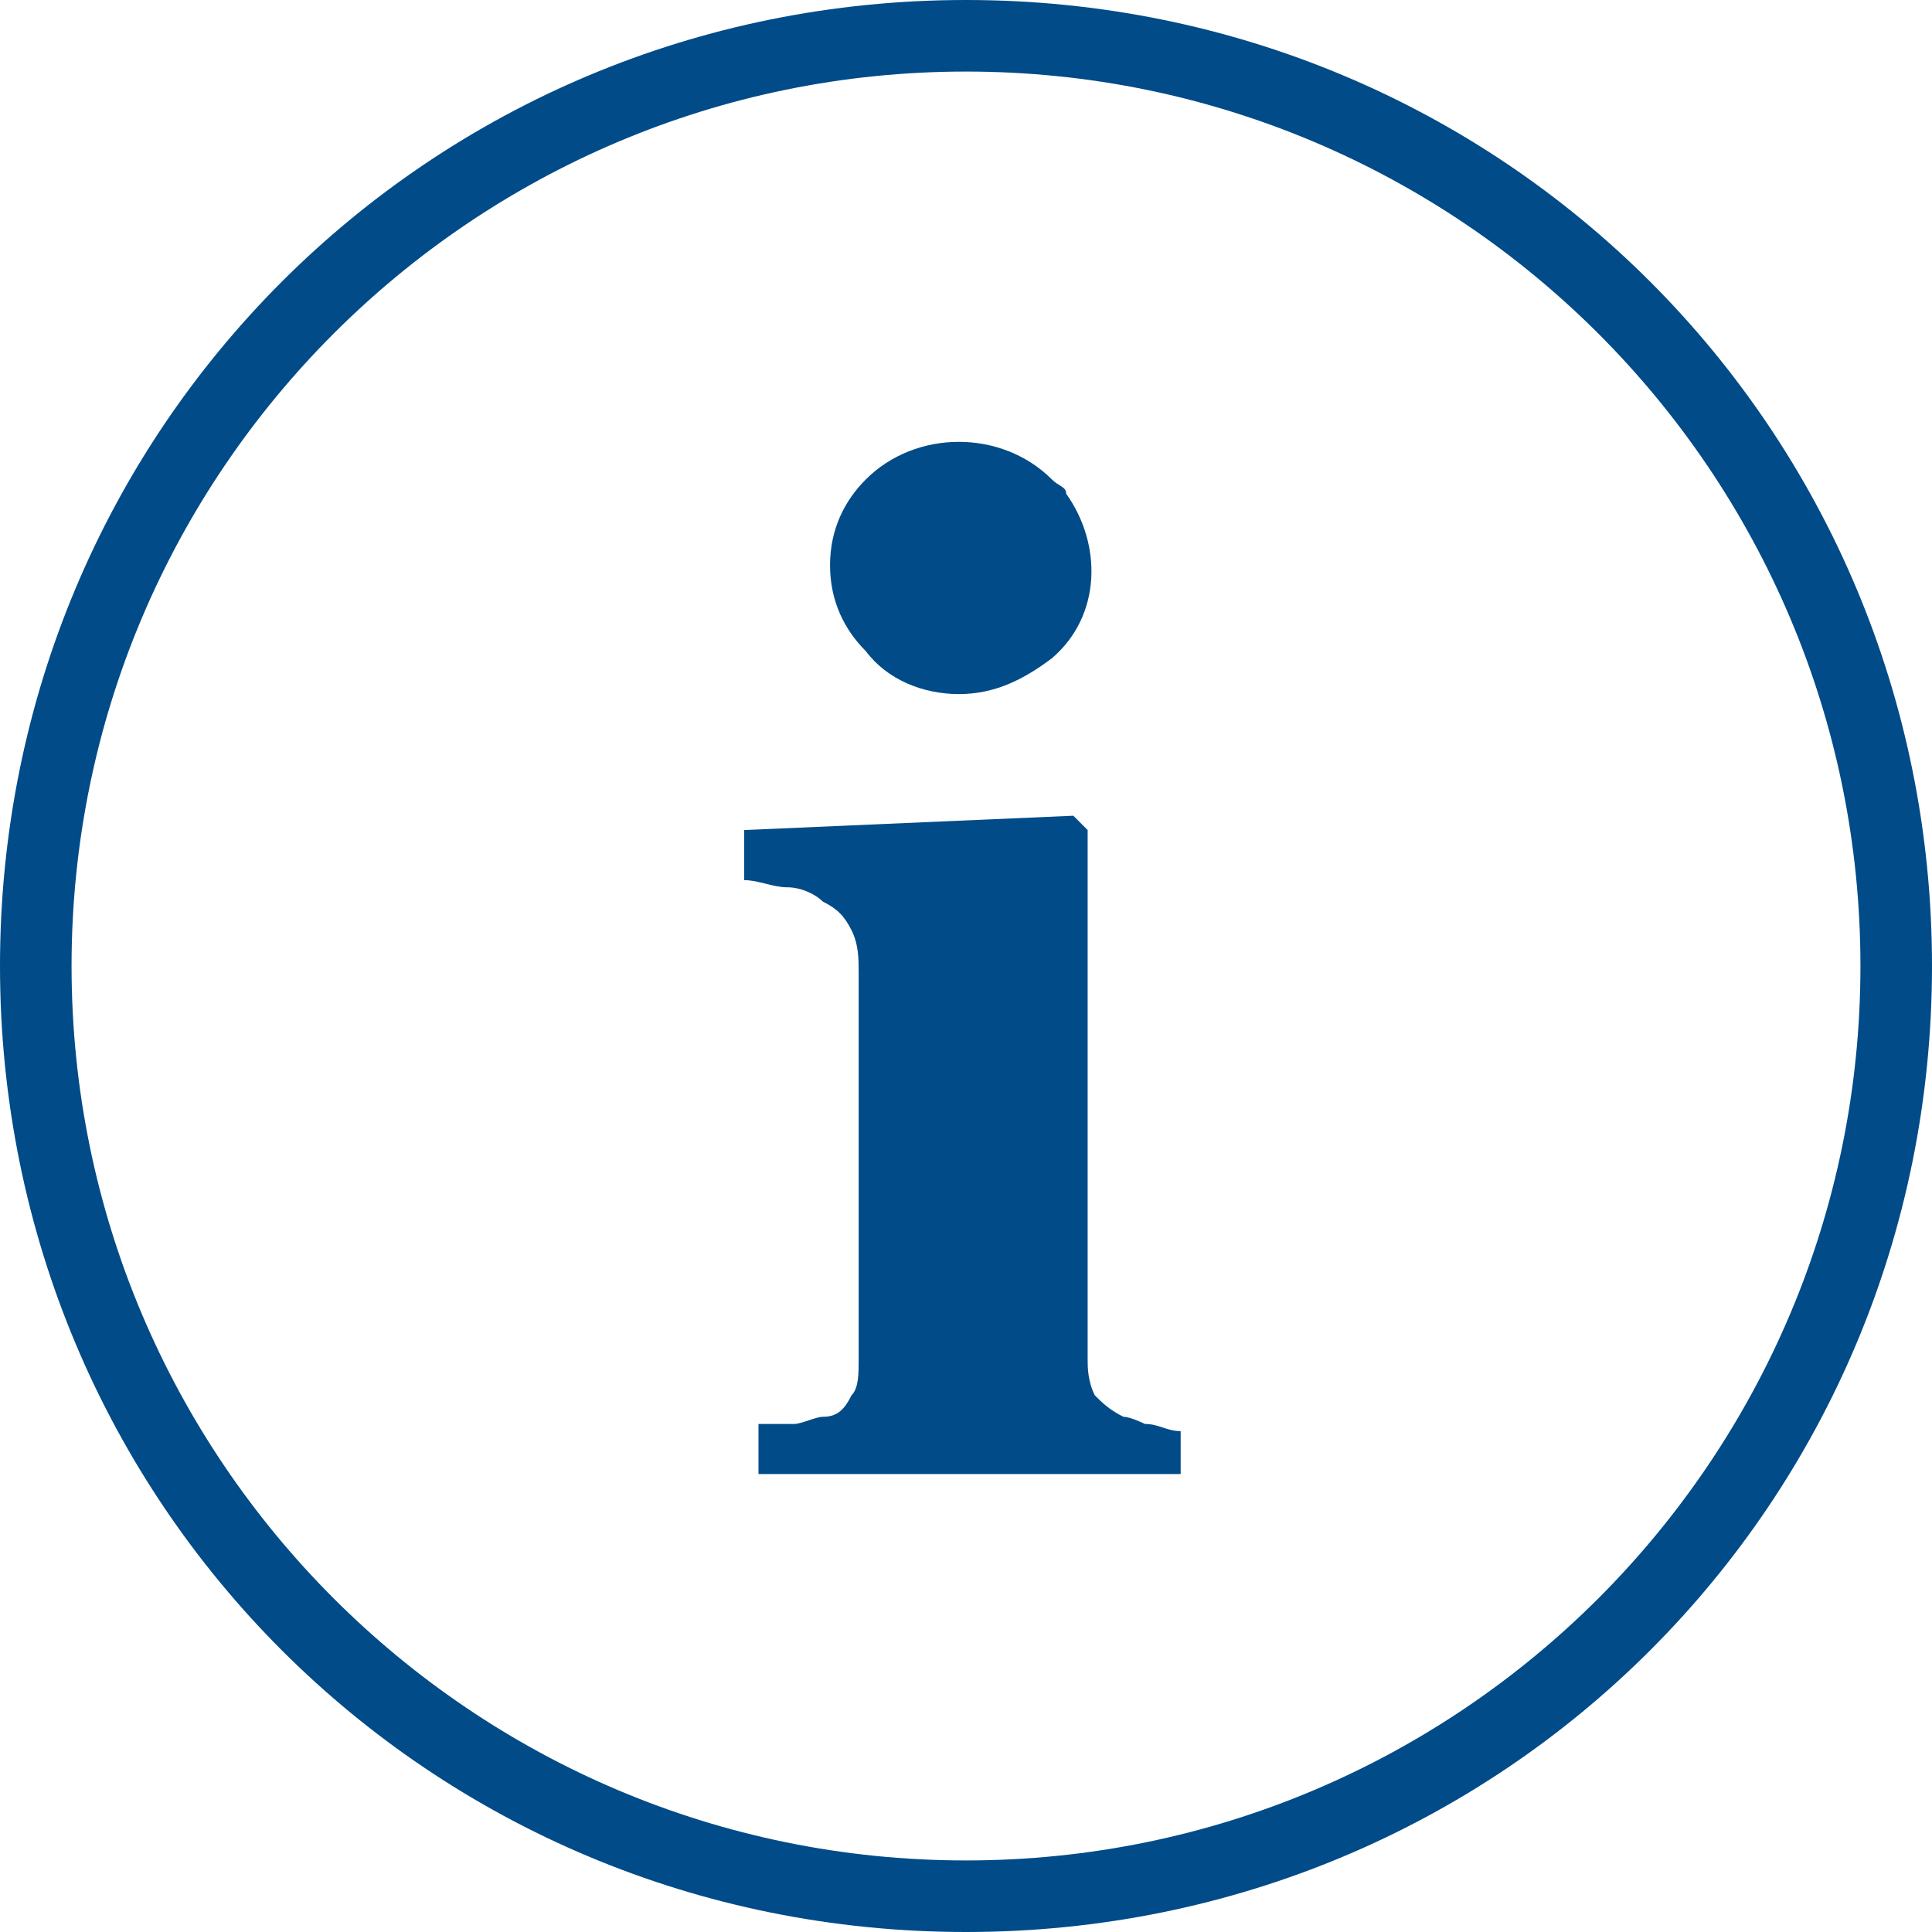
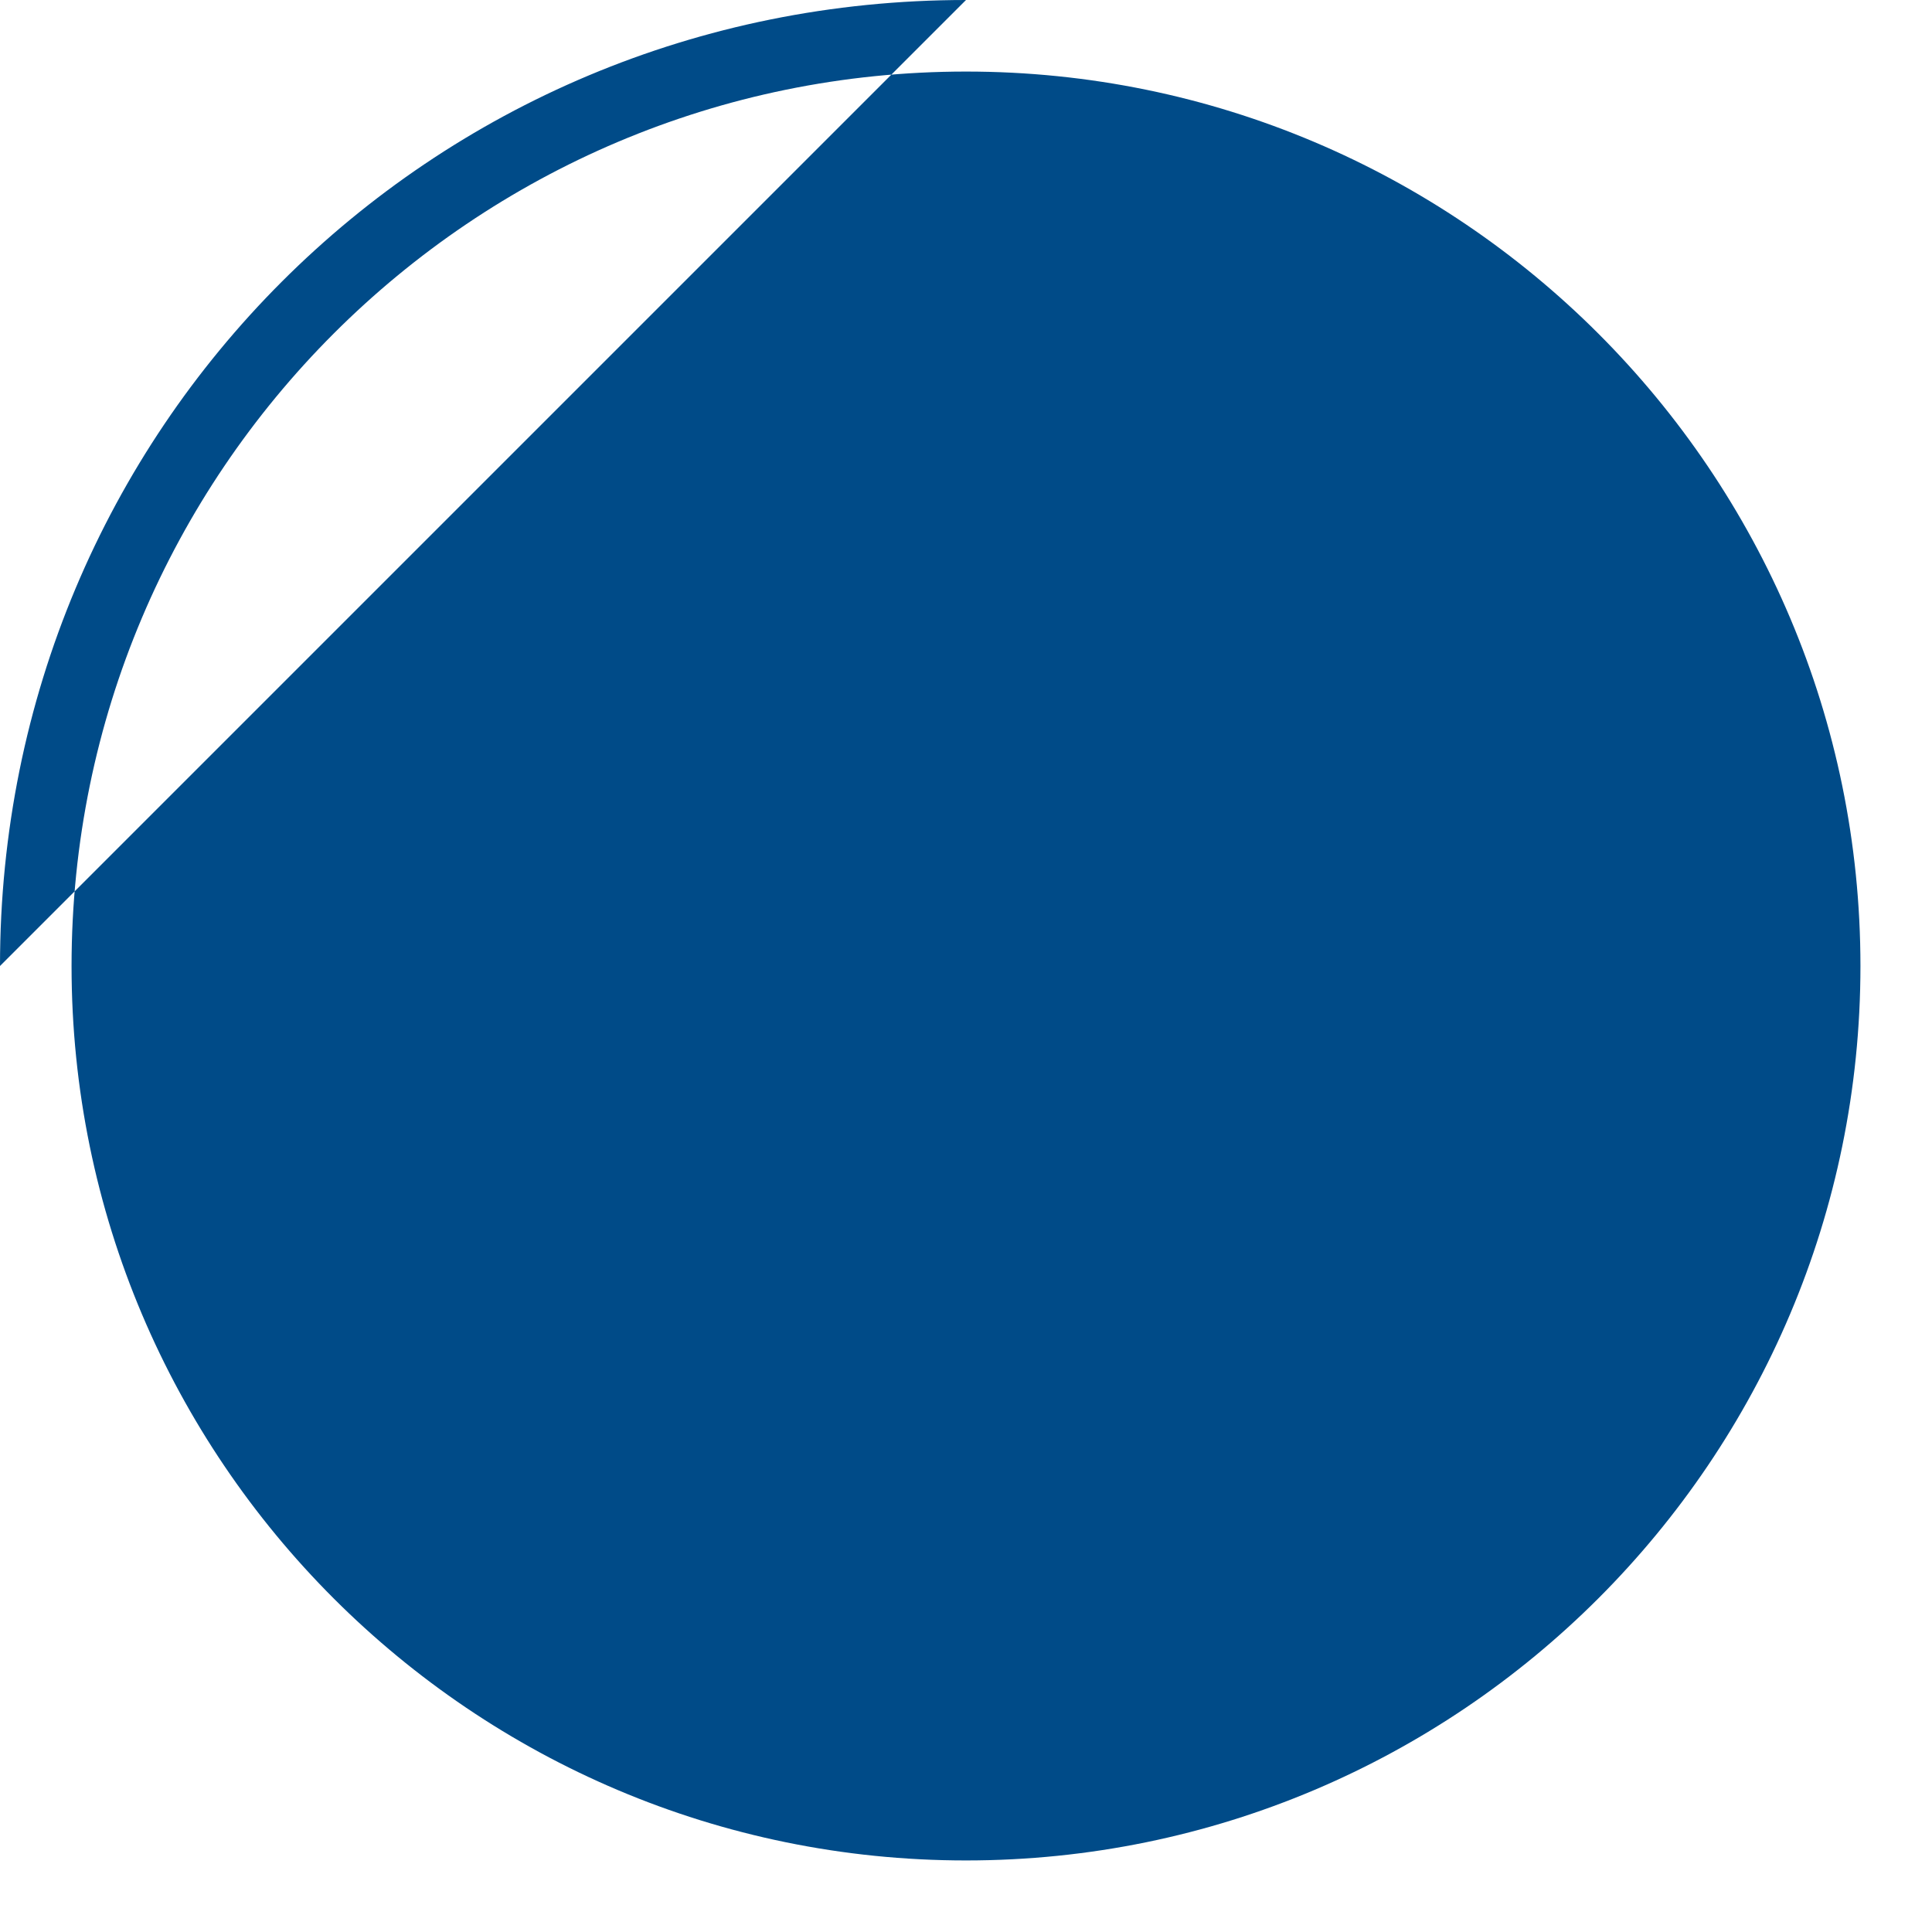
<svg xmlns="http://www.w3.org/2000/svg" id="Layer_1" viewBox="0 0 27 27">
  <style>.st0{fill:#004b88}</style>
-   <path class="st0" d="M13.5 0C6 0 0 6 0 13.5S6 27 13.5 27 27 21 27 13.5 21 0 13.5 0zm0 26C6.6 26 1 20.4 1 13.5S6.6 1 13.5 1 26 6.6 26 13.5 20.4 26 13.5 26z" />
-   <path class="st0" d="M15.7 19.8c-.2-.1-.3-.2-.4-.3-.1-.2-.1-.4-.1-.5v-7.4l-.2-.2-4.6.2v.7c.2 0 .4.1.6.1.2 0 .4.1.5.2.2.1.3.2.4.4.1.2.1.4.1.6V19c0 .2 0 .4-.1.5-.1.2-.2.3-.4.3-.1 0-.3.1-.4.1h-.5v.7h5.9V20c-.2 0-.3-.1-.5-.1 0 0-.2-.1-.3-.1zM13.4 9.7c.5 0 .9-.2 1.3-.5.7-.6.7-1.6.2-2.3 0-.1-.1-.1-.2-.2-.7-.7-1.9-.7-2.6 0-.3.3-.5.7-.5 1.2s.2.9.5 1.2c.3.4.8.6 1.3.6z" />
+   <path class="st0" d="M13.5 0C6 0 0 6 0 13.5zm0 26C6.6 26 1 20.4 1 13.5S6.6 1 13.5 1 26 6.6 26 13.5 20.4 26 13.5 26z" />
</svg>